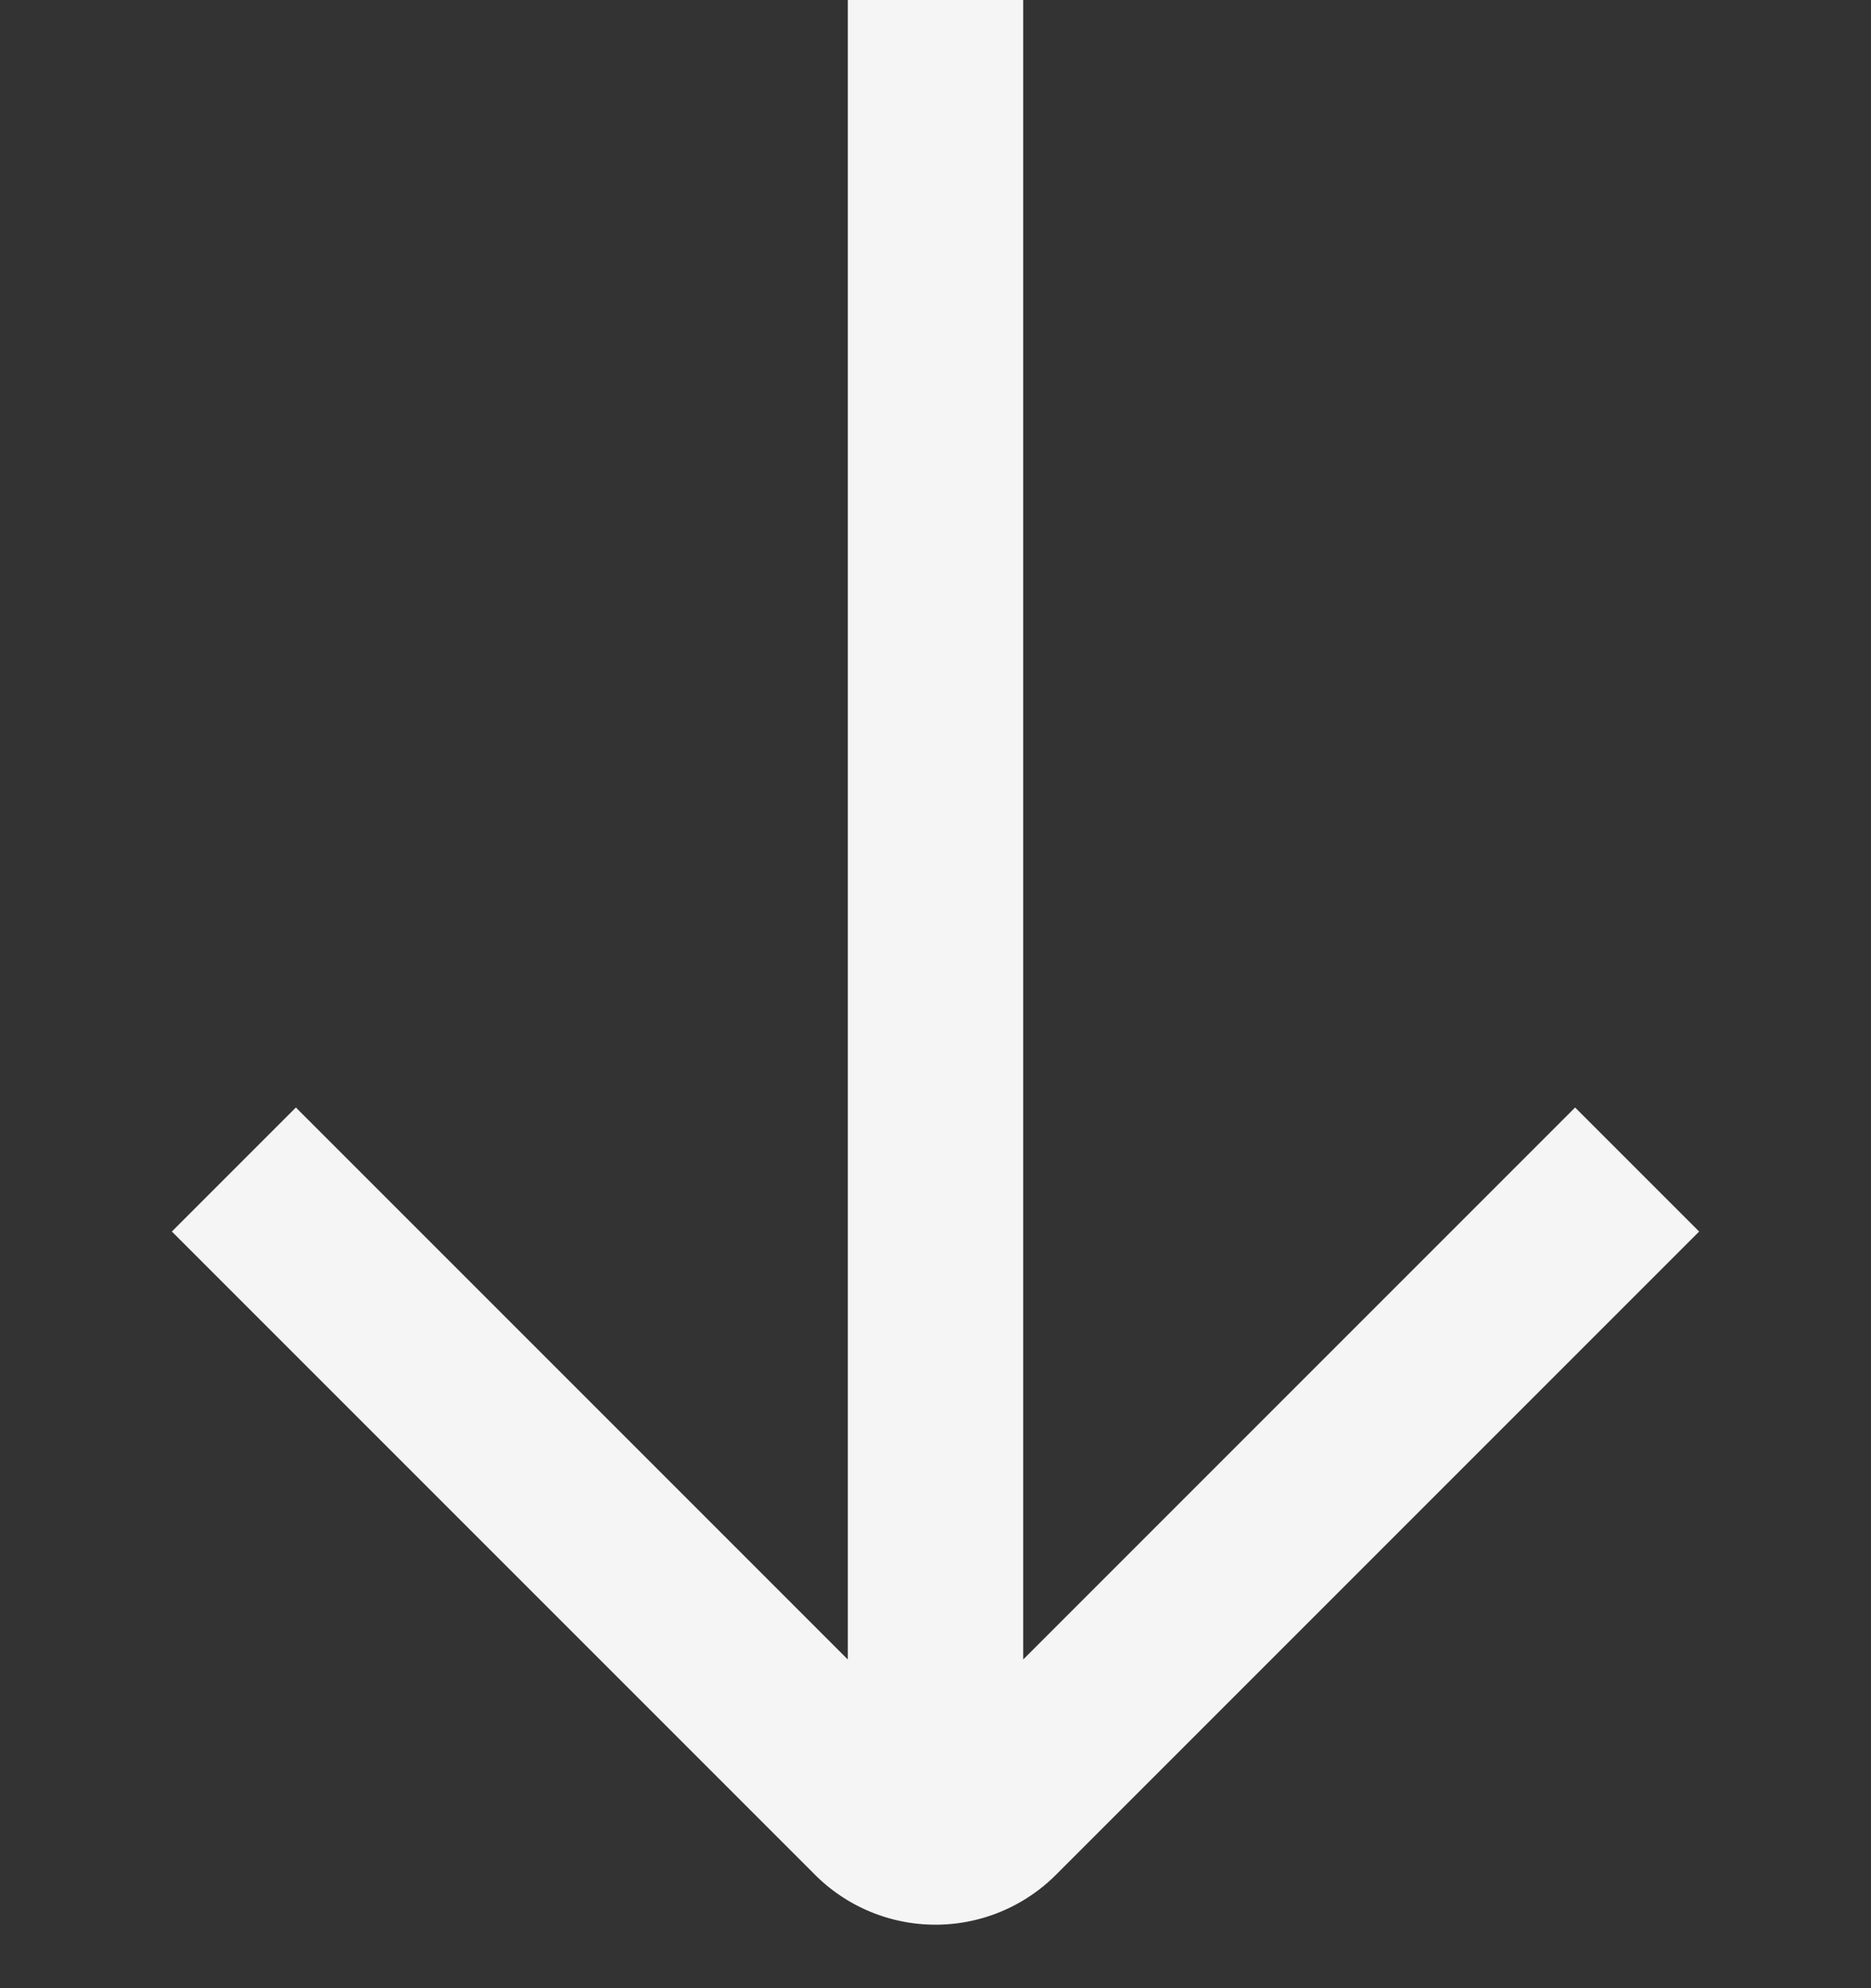
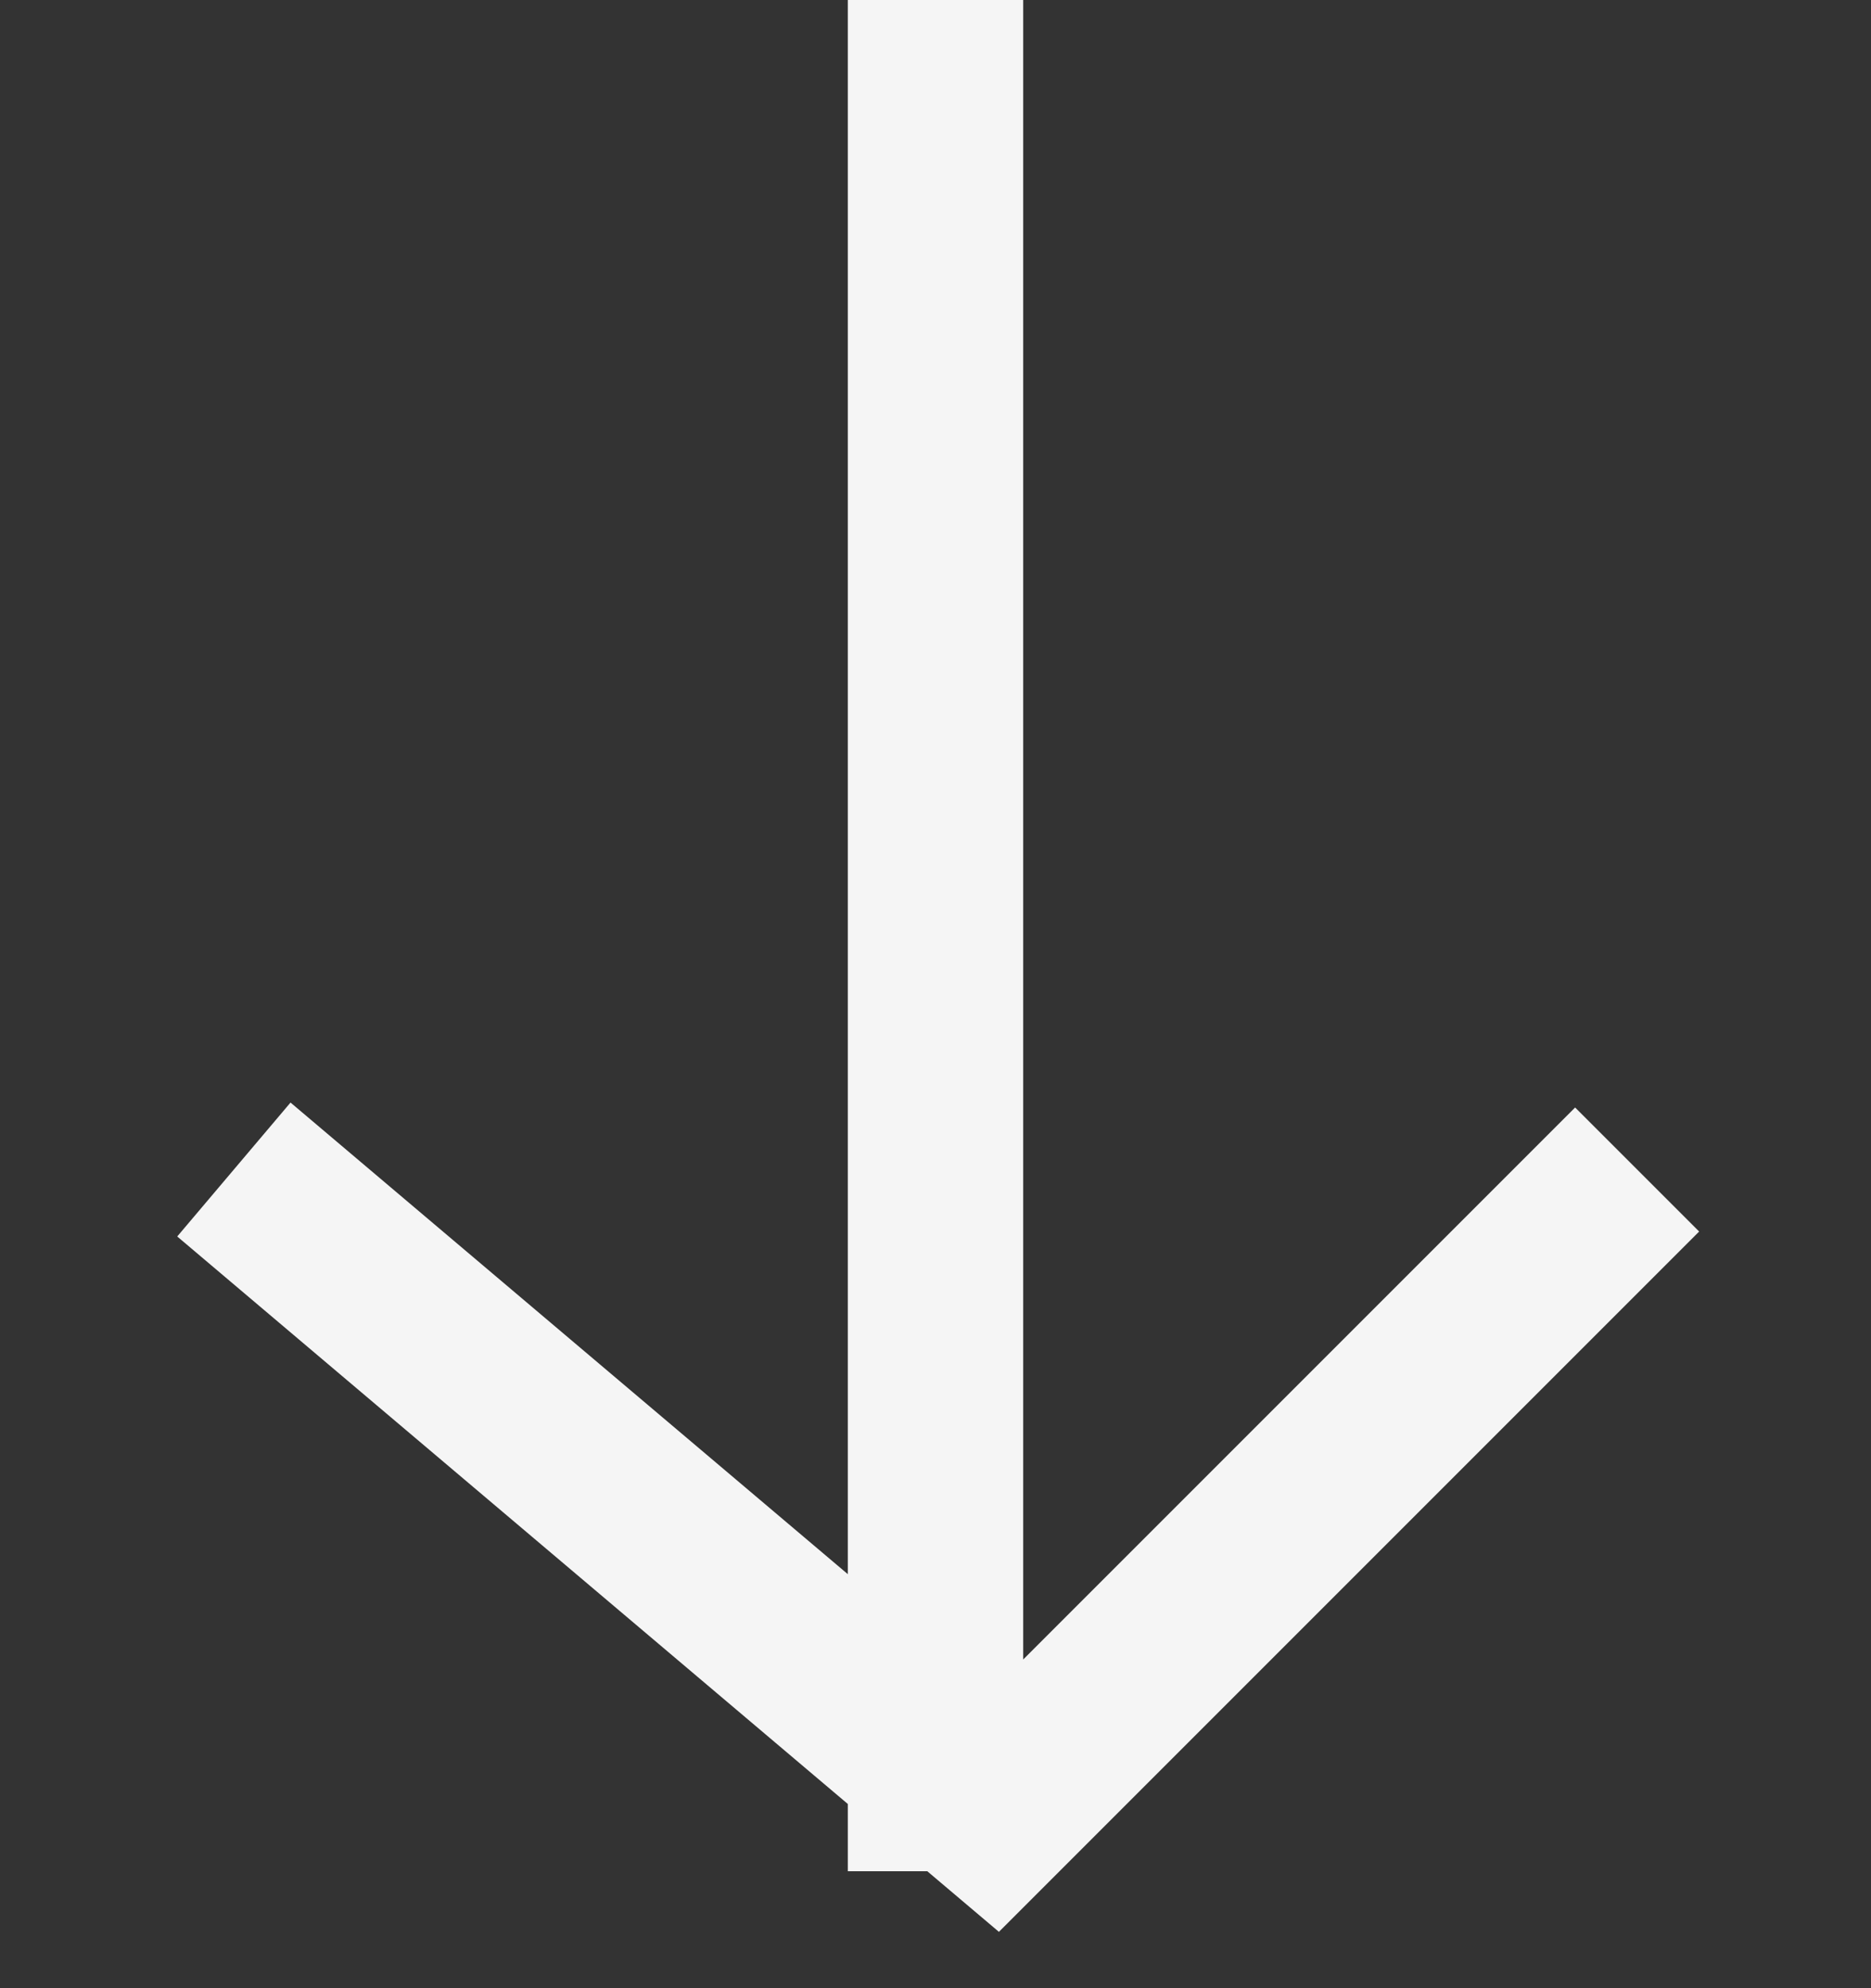
<svg xmlns="http://www.w3.org/2000/svg" width="16" height="17" viewBox="0 0 16 17" fill="none">
  <rect x="0" y="0" width="16" height="17" fill="#333333" stroke="none" />
-   <path d="M8 16V0m6 10l-5.5 5.5a.707.707 0 01-1 0L2 10" stroke="#fff" stroke-opacity=".95" stroke-width="1.5" />
+   <path d="M8 16V0m6 10l-5.5 5.5L2 10" stroke="#fff" stroke-opacity=".95" stroke-width="1.5" />
</svg>